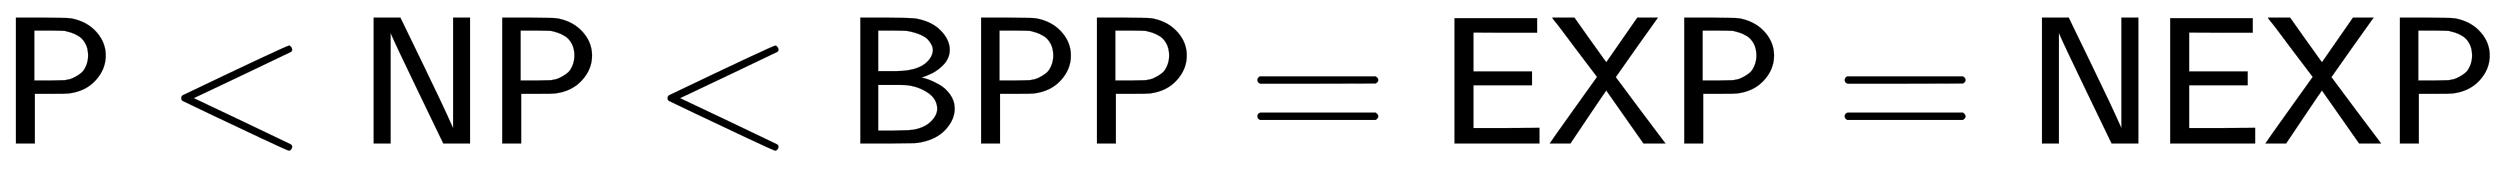
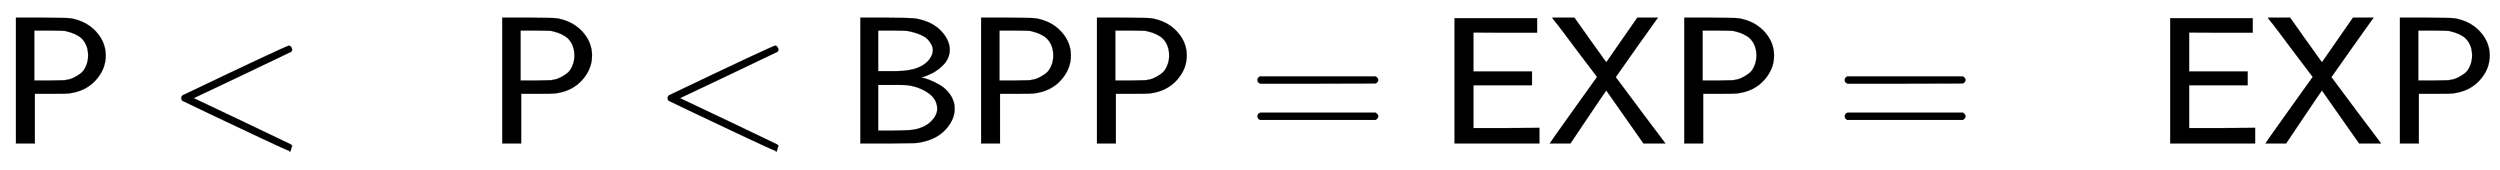
<svg xmlns="http://www.w3.org/2000/svg" xmlns:xlink="http://www.w3.org/1999/xlink" width="32.023ex" height="2.176ex" style="vertical-align: -0.338ex;" viewBox="0 -791.3 13787.7 936.9" role="img" focusable="false" aria-labelledby="MathJax-SVG-1-Title">
  <title id="MathJax-SVG-1-Title">{\displaystyle {\mathsf {P&lt;NP&lt;BPP=EXP=NEXP}}}</title>
  <defs aria-hidden="true">
    <path stroke-width="1" id="E1-MJSS-50" d="M88 0V694H230Q347 693 370 692T410 686Q487 667 535 611T583 485Q583 409 527 348T379 276Q369 274 279 274H192V0H88ZM486 485Q486 523 471 551T432 593T391 612T357 621Q350 622 268 623H189V347H268Q350 348 357 349Q370 351 383 354T416 368T450 391T475 429T486 485Z" />
-     <path stroke-width="1" id="E1-MJMAIN-3C" d="M694 -11T694 -19T688 -33T678 -40Q671 -40 524 29T234 166L90 235Q83 240 83 250Q83 261 91 266Q664 540 678 540Q681 540 687 534T694 519T687 505Q686 504 417 376L151 250L417 124Q686 -4 687 -5Q694 -11 694 -19Z" />
-     <path stroke-width="1" id="E1-MJSS-4E" d="M88 0V694H235L252 659Q261 639 364 428T526 84V694H619V0H472L455 35Q453 39 330 294T185 601L181 611V0H88Z" />
+     <path stroke-width="1" id="E1-MJMAIN-3C" d="M694 -11T688 -33T678 -40Q671 -40 524 29T234 166L90 235Q83 240 83 250Q83 261 91 266Q664 540 678 540Q681 540 687 534T694 519T687 505Q686 504 417 376L151 250L417 124Q686 -4 687 -5Q694 -11 694 -19Z" />
    <path stroke-width="1" id="E1-MJSS-42" d="M425 363Q438 363 465 353T526 324T585 270T610 192Q610 132 561 78T426 7Q404 2 387 2T240 0H90V694H227Q373 693 396 689Q484 673 533 623T583 517Q583 494 574 473T551 437T520 409T487 388T456 374T433 366L425 363ZM490 516Q490 527 485 539T467 568T423 599T347 621Q340 622 262 623H188V399H261H286Q432 399 478 475Q490 496 490 516ZM514 190Q514 245 462 280T343 322Q336 323 259 323H188V71H274Q365 72 388 77Q445 88 479 121T514 190Z" />
    <path stroke-width="1" id="E1-MJSS-3D" d="M56 350Q56 363 70 370H707Q722 362 722 350Q722 339 708 331L390 330H72Q56 335 56 350ZM56 150Q56 165 72 170H708Q722 160 722 150Q722 138 707 130H70Q56 137 56 150Z" />
    <path stroke-width="1" id="E1-MJSS-45" d="M86 0V691H541V611H366L190 612V397H513V321H190V85H372L554 86V0H86Z" />
    <path stroke-width="1" id="E1-MJSS-58" d="M14 0Q16 5 144 184T275 367L153 528Q121 571 88 615T42 674T28 694H150L228 584Q315 463 316 461L326 448L497 694H610L609 692Q606 689 492 528Q440 454 409 410T378 366Q378 365 515 182L652 0H531L326 292Q326 293 299 254T226 146L128 0H14Z" />
  </defs>
  <g stroke="currentColor" fill="currentColor" stroke-width="0" transform="matrix(1 0 0 -1 0 0)" aria-hidden="true">
    <use xlink:href="#E1-MJSS-50" x="0" y="0" />
    <use xlink:href="#E1-MJMAIN-3C" x="917" y="0" />
    <use xlink:href="#E1-MJSS-4E" x="1973" y="0" />
    <use xlink:href="#E1-MJSS-50" x="2682" y="0" />
    <use xlink:href="#E1-MJMAIN-3C" x="3599" y="0" />
    <use xlink:href="#E1-MJSS-42" x="4655" y="0" />
    <use xlink:href="#E1-MJSS-50" x="5323" y="0" />
    <use xlink:href="#E1-MJSS-50" x="5962" y="0" />
    <use xlink:href="#E1-MJSS-3D" x="6879" y="0" />
    <use xlink:href="#E1-MJSS-45" x="7936" y="0" />
    <use xlink:href="#E1-MJSS-58" x="8533" y="0" />
    <use xlink:href="#E1-MJSS-50" x="9201" y="0" />
    <use xlink:href="#E1-MJSS-3D" x="10118" y="0" />
    <use xlink:href="#E1-MJSS-4E" x="11174" y="0" />
    <use xlink:href="#E1-MJSS-45" x="11883" y="0" />
    <use xlink:href="#E1-MJSS-58" x="12480" y="0" />
    <use xlink:href="#E1-MJSS-50" x="13148" y="0" />
  </g>
</svg>